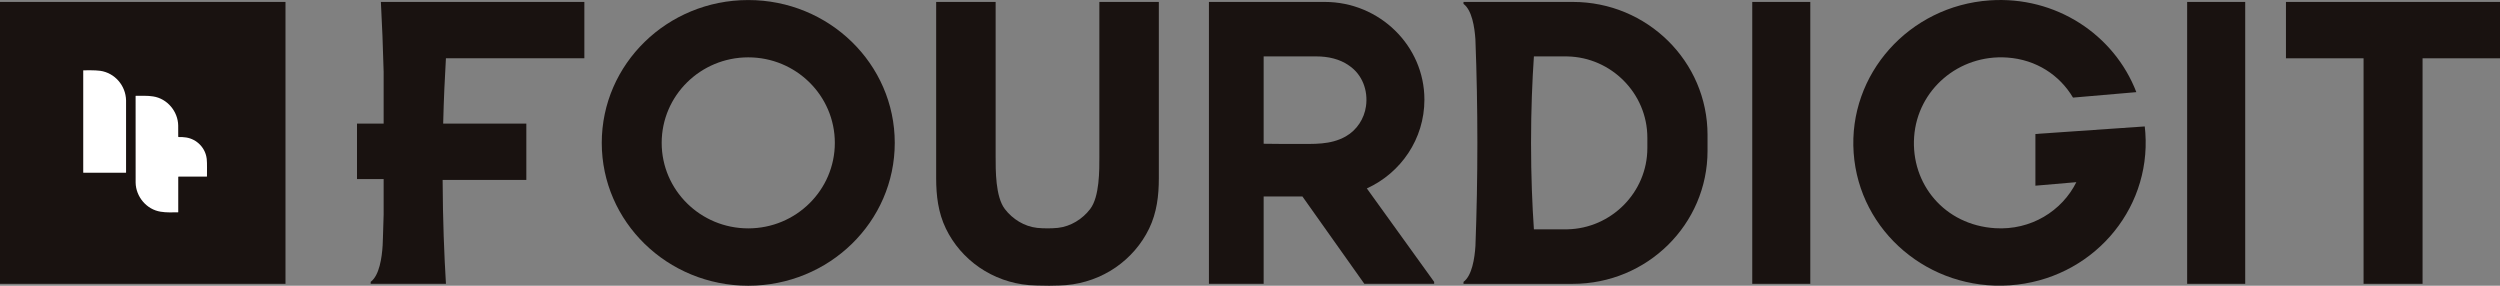
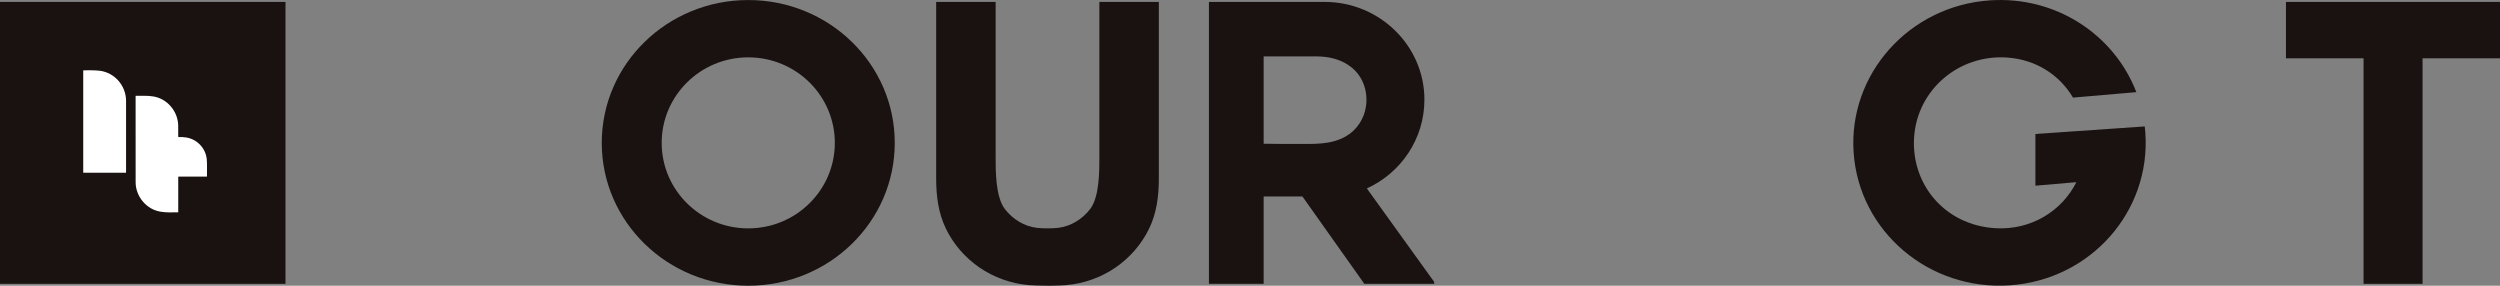
<svg xmlns="http://www.w3.org/2000/svg" width="280" height="32" viewBox="0 0 280 32" fill="none">
  <rect x="0" y="0" width="280" height="32" fill="#808080" stroke="none" />
  <g clip-path="url(#clip0_22621_4685)">
    <path d="M31.975 0.216H0V31.788H31.975V0.216Z" fill="#191210" />
    <path d="M240.213 14.161L227.965 15.006V20.797L232.552 20.403C230.945 23.629 227.467 25.811 223.452 25.558C217.777 25.201 214.01 20.601 214.383 15.323C214.757 10.046 219.382 6.071 224.805 6.445C228.072 6.67 230.69 8.423 232.177 10.932L239.27 10.32C236.798 3.887 230.255 -0.469 222.852 0.041C213.81 0.665 206.985 8.316 207.61 17.128C208.235 25.941 216.07 32.578 225.112 31.954C234.153 31.331 240.903 23.68 240.278 14.867C240.262 14.629 240.238 14.392 240.212 14.156V14.161H240.213Z" fill="#191210" />
-     <path d="M176.159 0.216H163.912V0.435C164.855 1.128 165.154 3.03 165.245 4.407C165.392 8.225 165.465 12.114 165.465 16.003C165.465 19.891 165.392 23.759 165.249 27.55C165.16 28.931 164.867 30.868 163.912 31.571V31.79H176.159C184.49 31.79 191.244 25.121 191.244 16.895V15.111C191.244 6.884 184.49 0.216 176.159 0.216ZM184.504 16.584C184.504 21.552 180.452 25.589 175.544 25.683H171.797C171.614 23.005 171.477 19.761 171.477 16.001C171.477 12.241 171.614 9.045 171.797 6.32H175.544C180.452 6.415 184.504 10.454 184.504 15.422V16.584Z" fill="#191210" />
    <path d="M83.805 0.005C74.743 0.005 67.397 7.167 67.397 16.002C67.397 24.838 74.743 32 83.805 32C92.867 32 100.213 24.838 100.213 16.002C100.213 7.167 92.868 0.005 83.805 0.005ZM83.805 25.578C78.45 25.578 74.108 21.29 74.108 16.001C74.108 10.712 78.45 6.423 83.805 6.423C89.16 6.423 93.501 10.712 93.501 16.001C93.501 21.29 89.16 25.578 83.805 25.578Z" fill="#191210" />
-     <path d="M202.754 0.216H196.252V31.788H202.754V0.216Z" fill="#191210" />
-     <path d="M251.463 0.216H244.961V31.788H251.463V0.216Z" fill="#191210" />
-     <path d="M42.968 7.992V13.844H39.984V20.053H42.968V24.03C42.944 24.901 42.918 25.766 42.888 26.629C42.878 26.913 42.868 27.197 42.856 27.48C42.773 28.864 42.486 30.853 41.516 31.566V31.785H49.946C49.748 28.529 49.594 24.636 49.574 20.155H58.949V13.84H49.636C49.703 11.15 49.813 8.721 49.944 6.525H65.448V0.216H42.659C42.796 2.77 42.898 5.37 42.966 7.992H42.968Z" fill="#191210" />
+     <path d="M202.754 0.216H196.252V31.788V0.216Z" fill="#191210" />
    <path d="M159.534 11.163V11.159C159.534 5.115 154.495 0.216 148.375 0.216H135.4V31.788H141.529V22.006H145.872L152.807 31.788H160.625V31.569L153.087 21.104C156.892 19.371 159.534 15.572 159.534 11.163ZM152.992 11.892C152.799 13.282 151.975 14.569 150.725 15.277C149.005 16.251 147.112 16.111 145.217 16.121C143.987 16.128 142.757 16.115 141.529 16.1V6.318H147.454C148.727 6.318 150.05 6.601 151.087 7.34C152.59 8.355 153.235 10.139 152.992 11.89V11.892Z" fill="#191210" />
    <path d="M123.13 17.444C123.13 19.1 123.155 22.014 122.105 23.402C121.243 24.539 119.916 25.363 118.488 25.521C117.72 25.595 116.926 25.595 116.153 25.521C114.725 25.363 113.396 24.539 112.536 23.402C111.486 22.014 111.511 19.1 111.511 17.444V0.216H104.85V19.952C104.85 21.909 105.075 23.818 105.94 25.605C106.78 27.343 108.085 28.849 109.683 29.95C111.315 31.074 113.24 31.762 115.221 31.931C115.575 31.961 116.563 32.002 117.508 32C118.326 32 119.111 31.957 119.418 31.931C121.401 31.762 123.325 31.074 124.956 29.95C126.555 28.849 127.86 27.343 128.7 25.605C129.565 23.818 129.79 21.911 129.79 19.952V0.216H123.128V17.444H123.13Z" fill="#191210" />
    <path d="M256.027 0.216V6.53H264.719V31.788H271.327V6.53H280.001V0.216H256.027Z" fill="#191210" />
    <path d="M11.214 7.929C10.667 7.848 9.509 7.873 9.342 7.876C9.331 7.876 9.322 7.886 9.322 7.898V19.327C9.322 19.338 9.332 19.348 9.344 19.348H14.097C14.109 19.348 14.119 19.338 14.119 19.327V11.245C14.089 9.594 12.862 8.158 11.214 7.929Z" fill="white" />
    <path d="M23.15 17.781C23.013 16.578 22.058 15.583 20.845 15.397C20.536 15.346 20.296 15.349 20.015 15.351C19.985 15.351 19.961 15.328 19.961 15.298V15.351C19.961 14.791 19.96 14.34 19.958 14.059C19.935 12.492 18.741 11.039 17.148 10.799C16.538 10.693 15.821 10.743 15.208 10.731C15.196 10.731 15.188 10.739 15.188 10.751C15.191 13.146 15.183 19.009 15.191 20.452C15.215 22.019 16.408 23.472 18.001 23.712C18.611 23.818 19.345 23.786 19.941 23.78C19.953 23.78 19.963 23.772 19.963 23.76V19.83C19.963 19.802 19.986 19.777 20.016 19.777H23.16C23.171 19.777 23.181 19.768 23.181 19.756C23.17 19.159 23.213 18.369 23.153 17.78H23.15V17.781Z" fill="white" />
  </g>
  <defs>
    <clipPath id="clip0_22621_4685">
      <rect width="280" height="32" fill="white" />
    </clipPath>
  </defs>
</svg>